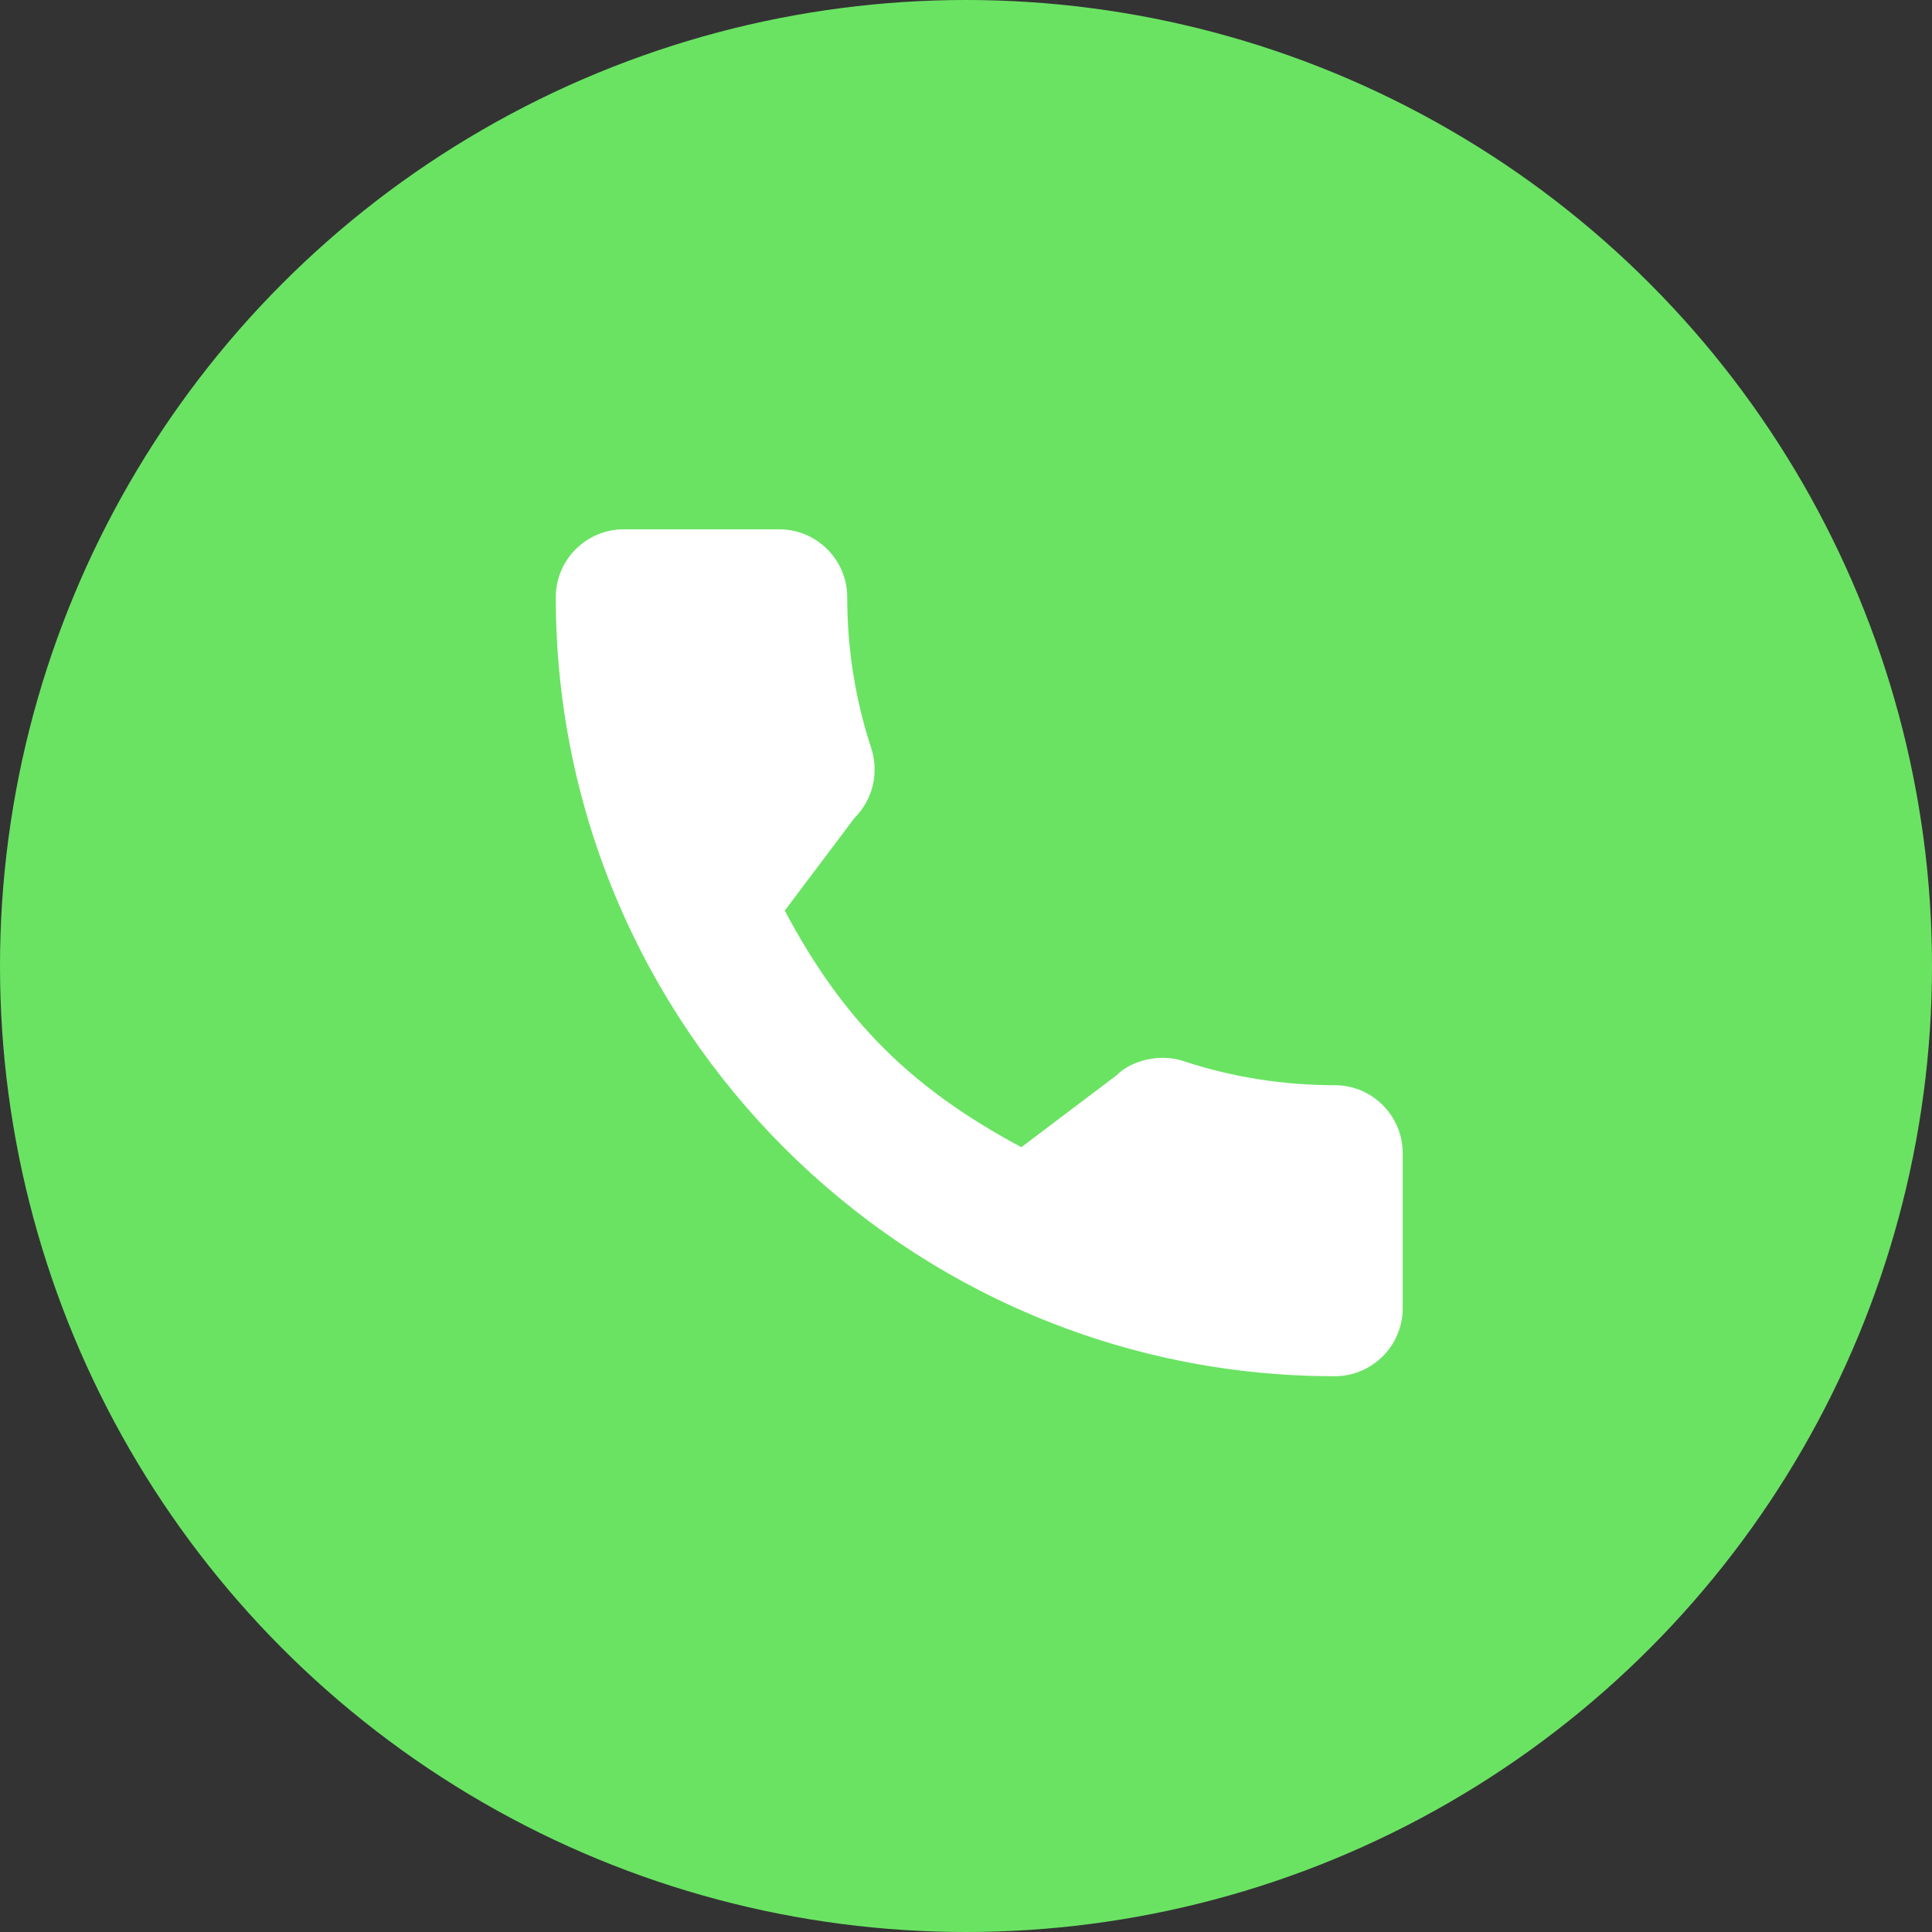
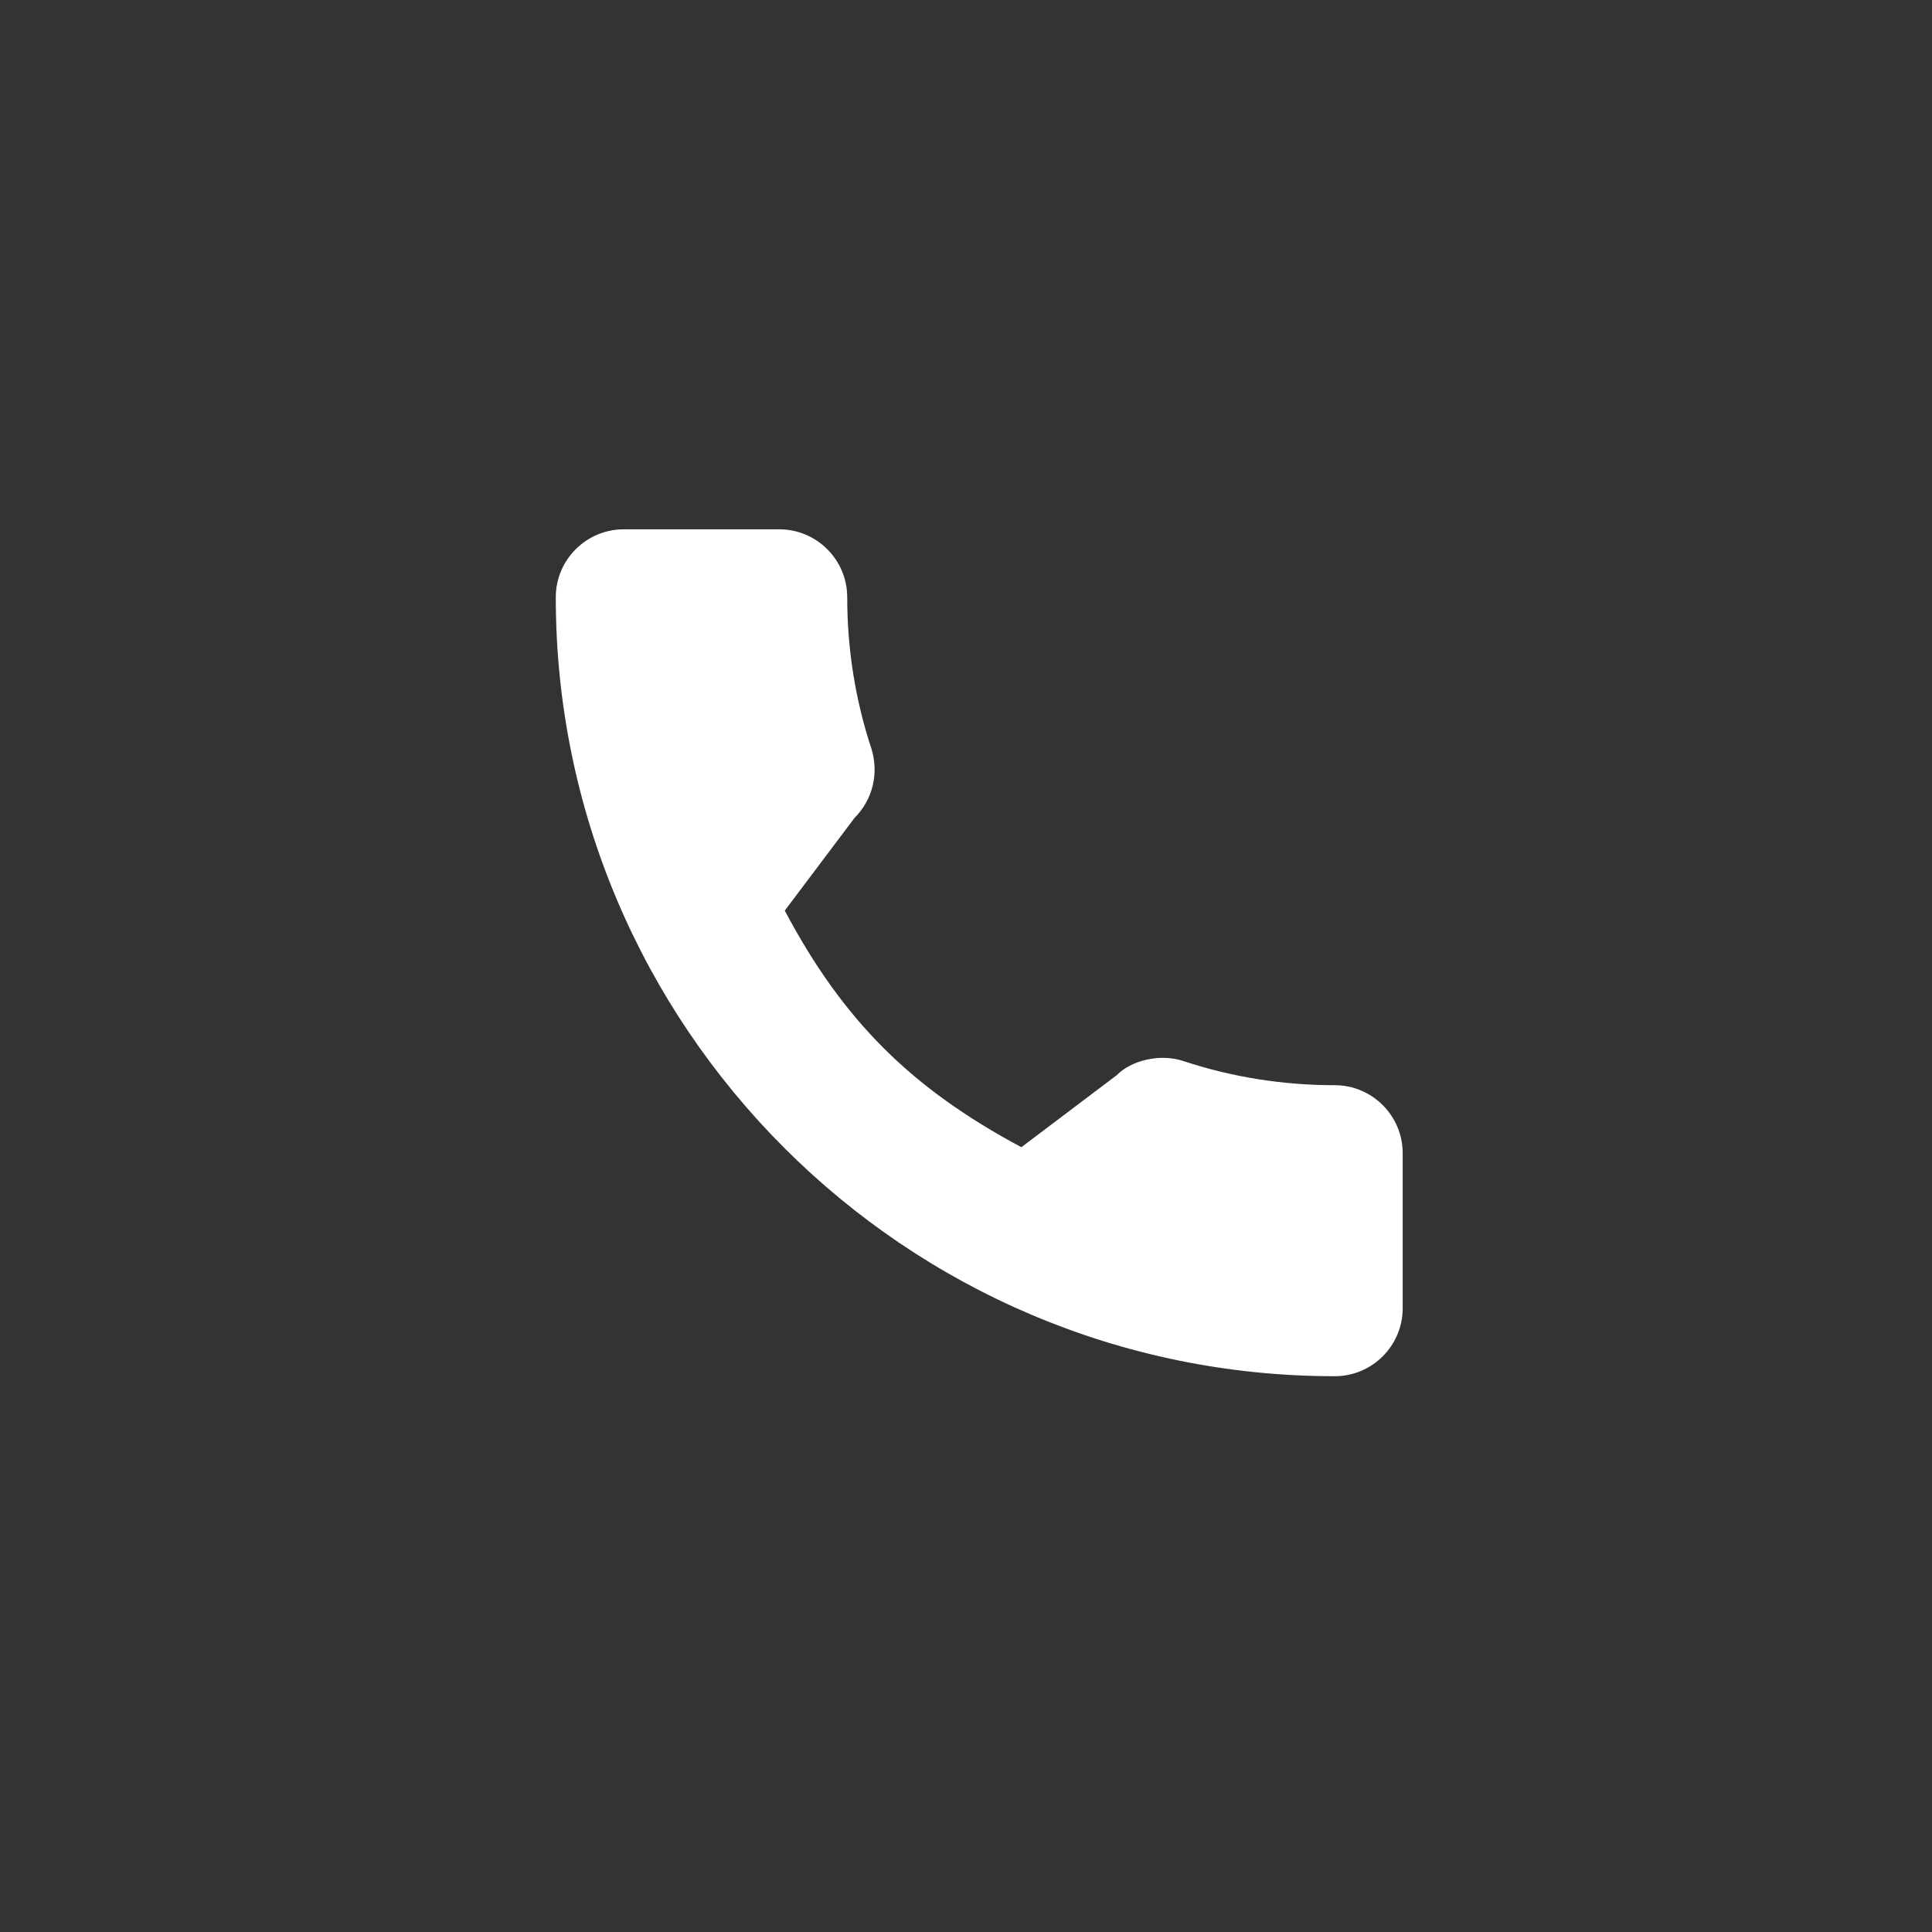
<svg xmlns="http://www.w3.org/2000/svg" width="73" height="73" viewBox="0 0 73 73" fill="none">
  <rect x="0" y="0" width="73" height="73" fill="#333333" stroke="none" />
-   <circle cx="36.5" cy="36.5" r="36.5" fill="#6AE363" />
  <g clip-path="url(#clip0_2058_166)">
    <path d="M50.432 41.004C48.473 41.004 46.55 40.698 44.727 40.096C43.833 39.791 42.735 40.07 42.19 40.63L38.592 43.346C34.419 41.119 31.849 38.55 29.652 34.408L32.288 30.904C32.973 30.22 33.219 29.221 32.924 28.283C32.319 26.451 32.012 24.528 32.012 22.568C32.012 21.152 30.86 20 29.444 20H23.568C22.152 20 21 21.152 21 22.568C21 38.797 34.203 52 50.432 52C51.848 52 53 50.848 53 49.432V43.572C53 42.156 51.848 41.004 50.432 41.004Z" fill="white" />
  </g>
  <defs>
    <clipPath id="clip0_2058_166">
      <rect width="32" height="32" fill="white" transform="translate(21 20)" />
    </clipPath>
  </defs>
</svg>